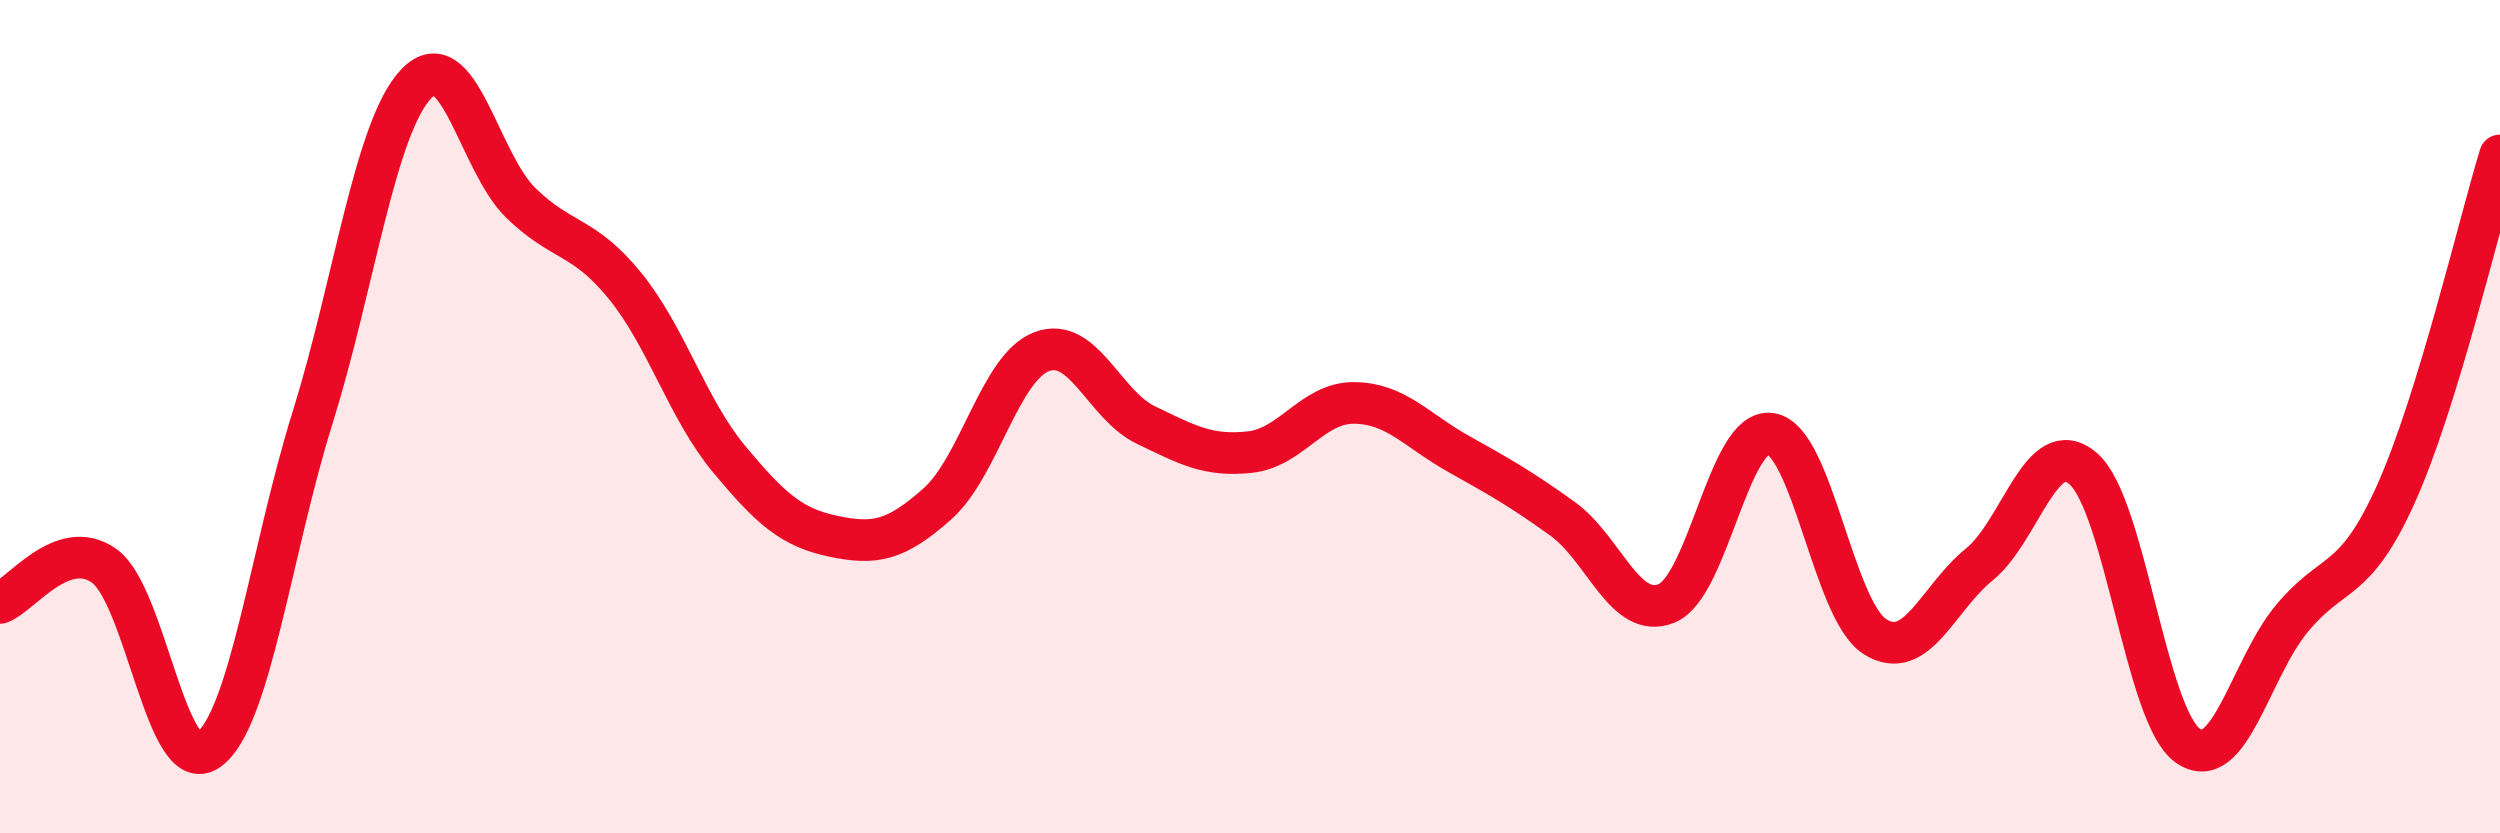
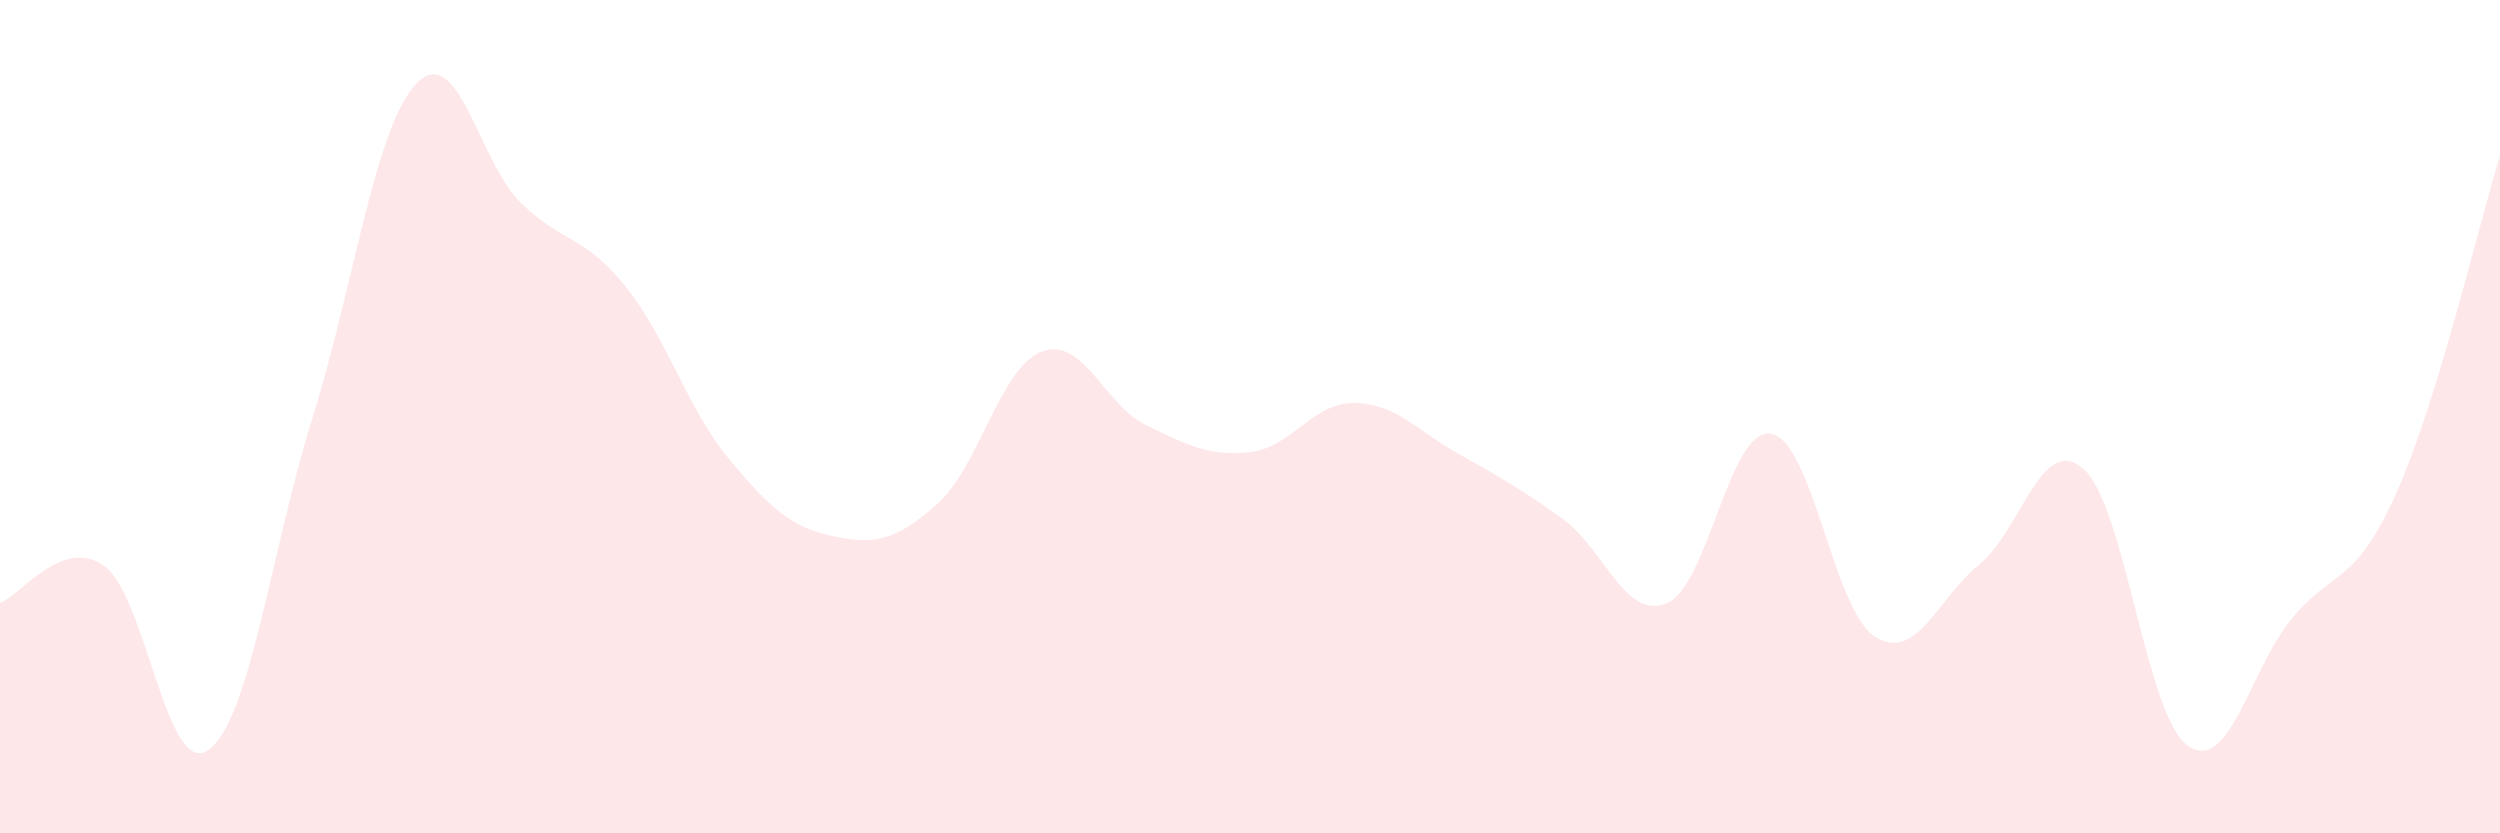
<svg xmlns="http://www.w3.org/2000/svg" width="60" height="20" viewBox="0 0 60 20">
  <path d="M 0,14.47 C 0.5,14.29 1.5,12.87 2.5,13.58 C 3.5,14.29 4,18.71 5,18 C 6,17.29 6.5,13.23 7.5,10.03 C 8.5,6.83 9,3.03 10,2 C 11,0.97 11.5,3.9 12.5,4.87 C 13.5,5.84 14,5.63 15,6.86 C 16,8.09 16.5,9.82 17.5,11.02 C 18.5,12.22 19,12.66 20,12.87 C 21,13.08 21.5,12.98 22.5,12.09 C 23.5,11.2 24,8.82 25,8.44 C 26,8.06 26.5,9.72 27.5,10.2 C 28.5,10.68 29,10.96 30,10.85 C 31,10.74 31.5,9.66 32.5,9.67 C 33.5,9.68 34,10.33 35,10.89 C 36,11.45 36.5,11.73 37.5,12.45 C 38.5,13.17 39,14.89 40,14.48 C 41,14.07 41.5,10.25 42.5,10.41 C 43.5,10.57 44,14.65 45,15.28 C 46,15.91 46.5,14.36 47.5,13.55 C 48.5,12.74 49,10.38 50,11.25 C 51,12.12 51.5,17.17 52.5,17.89 C 53.5,18.61 54,16.06 55,14.85 C 56,13.64 56.5,14.08 57.5,11.86 C 58.5,9.64 59.5,5.36 60,3.73L60 20L0 20Z" fill="#EB0A25" opacity="0.1" stroke-linecap="round" stroke-linejoin="round" />
-   <path d="M 0,14.47 C 0.5,14.29 1.5,12.87 2.5,13.58 C 3.5,14.29 4,18.71 5,18 C 6,17.29 6.5,13.23 7.5,10.03 C 8.5,6.83 9,3.03 10,2 C 11,0.97 11.5,3.9 12.5,4.87 C 13.5,5.84 14,5.63 15,6.86 C 16,8.09 16.5,9.82 17.5,11.02 C 18.5,12.22 19,12.66 20,12.87 C 21,13.08 21.5,12.98 22.5,12.09 C 23.5,11.2 24,8.82 25,8.44 C 26,8.06 26.5,9.72 27.5,10.2 C 28.5,10.68 29,10.96 30,10.85 C 31,10.74 31.5,9.66 32.5,9.67 C 33.5,9.68 34,10.33 35,10.89 C 36,11.45 36.5,11.73 37.5,12.45 C 38.5,13.17 39,14.89 40,14.48 C 41,14.07 41.5,10.25 42.5,10.41 C 43.5,10.57 44,14.65 45,15.28 C 46,15.91 46.5,14.36 47.5,13.55 C 48.5,12.74 49,10.38 50,11.25 C 51,12.12 51.5,17.17 52.5,17.89 C 53.5,18.61 54,16.06 55,14.85 C 56,13.64 56.5,14.08 57.5,11.86 C 58.5,9.64 59.5,5.36 60,3.73" stroke="#EB0A25" stroke-width="1" fill="none" stroke-linecap="round" stroke-linejoin="round" />
</svg>